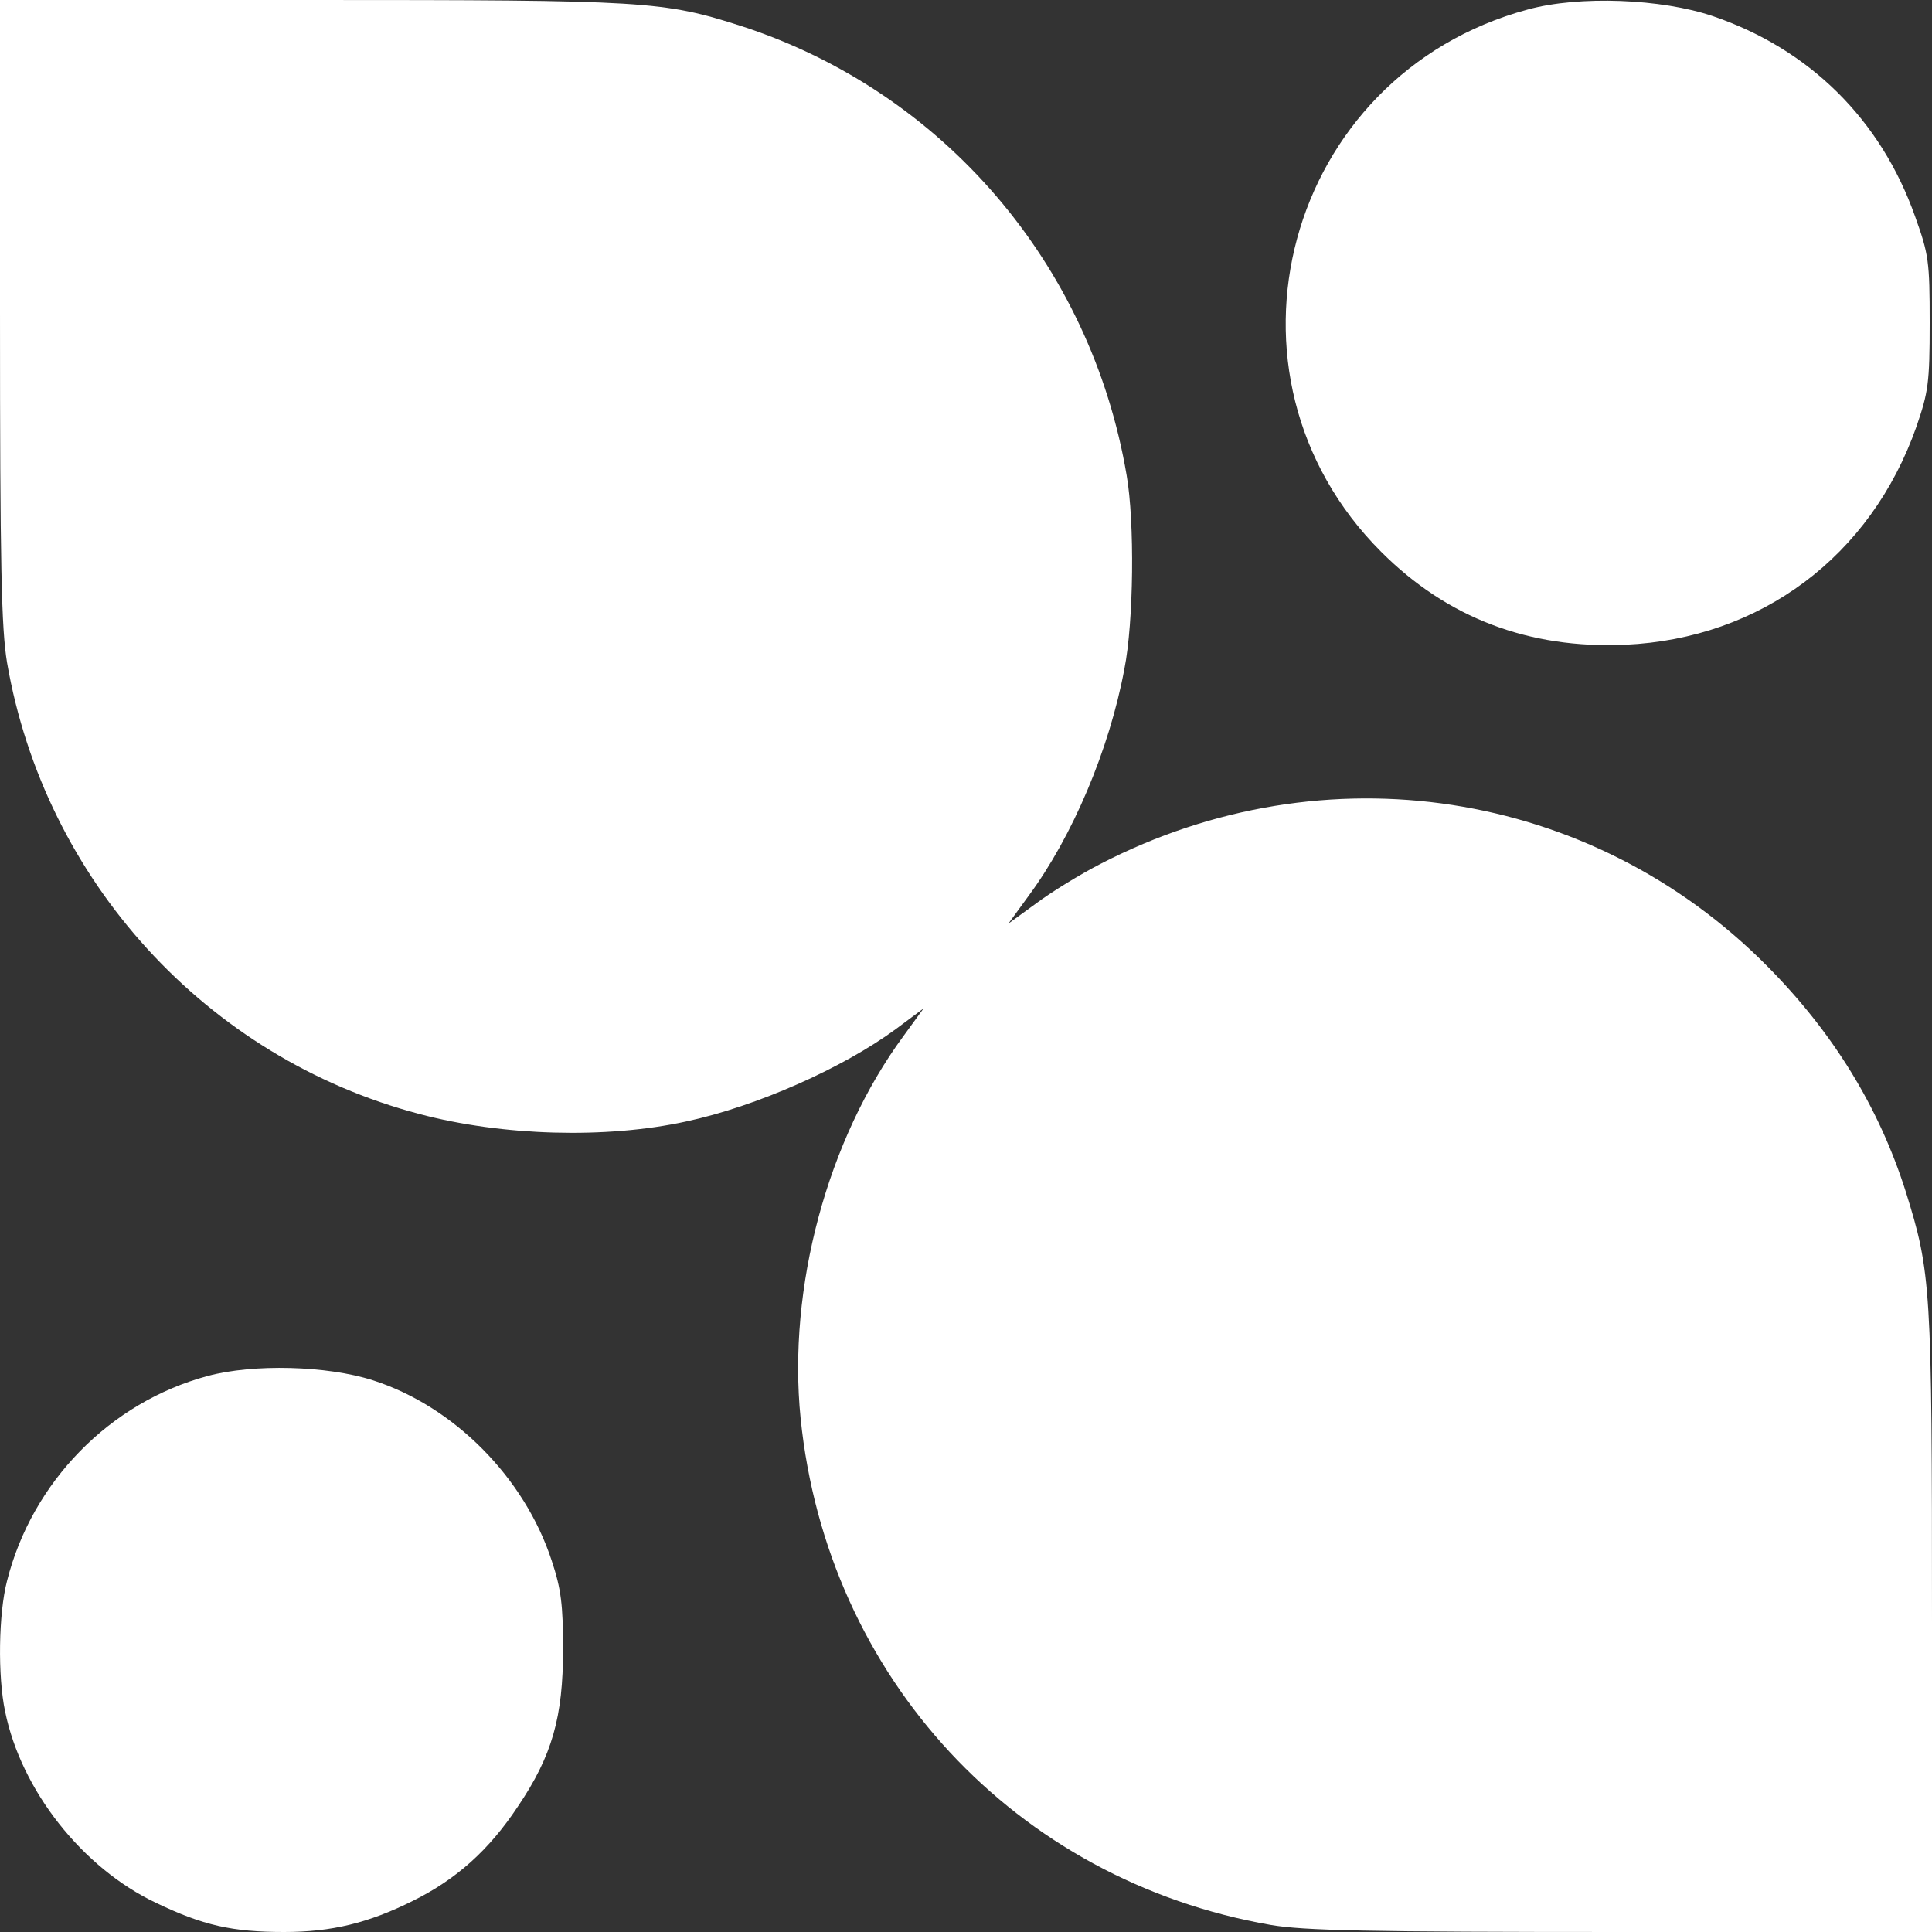
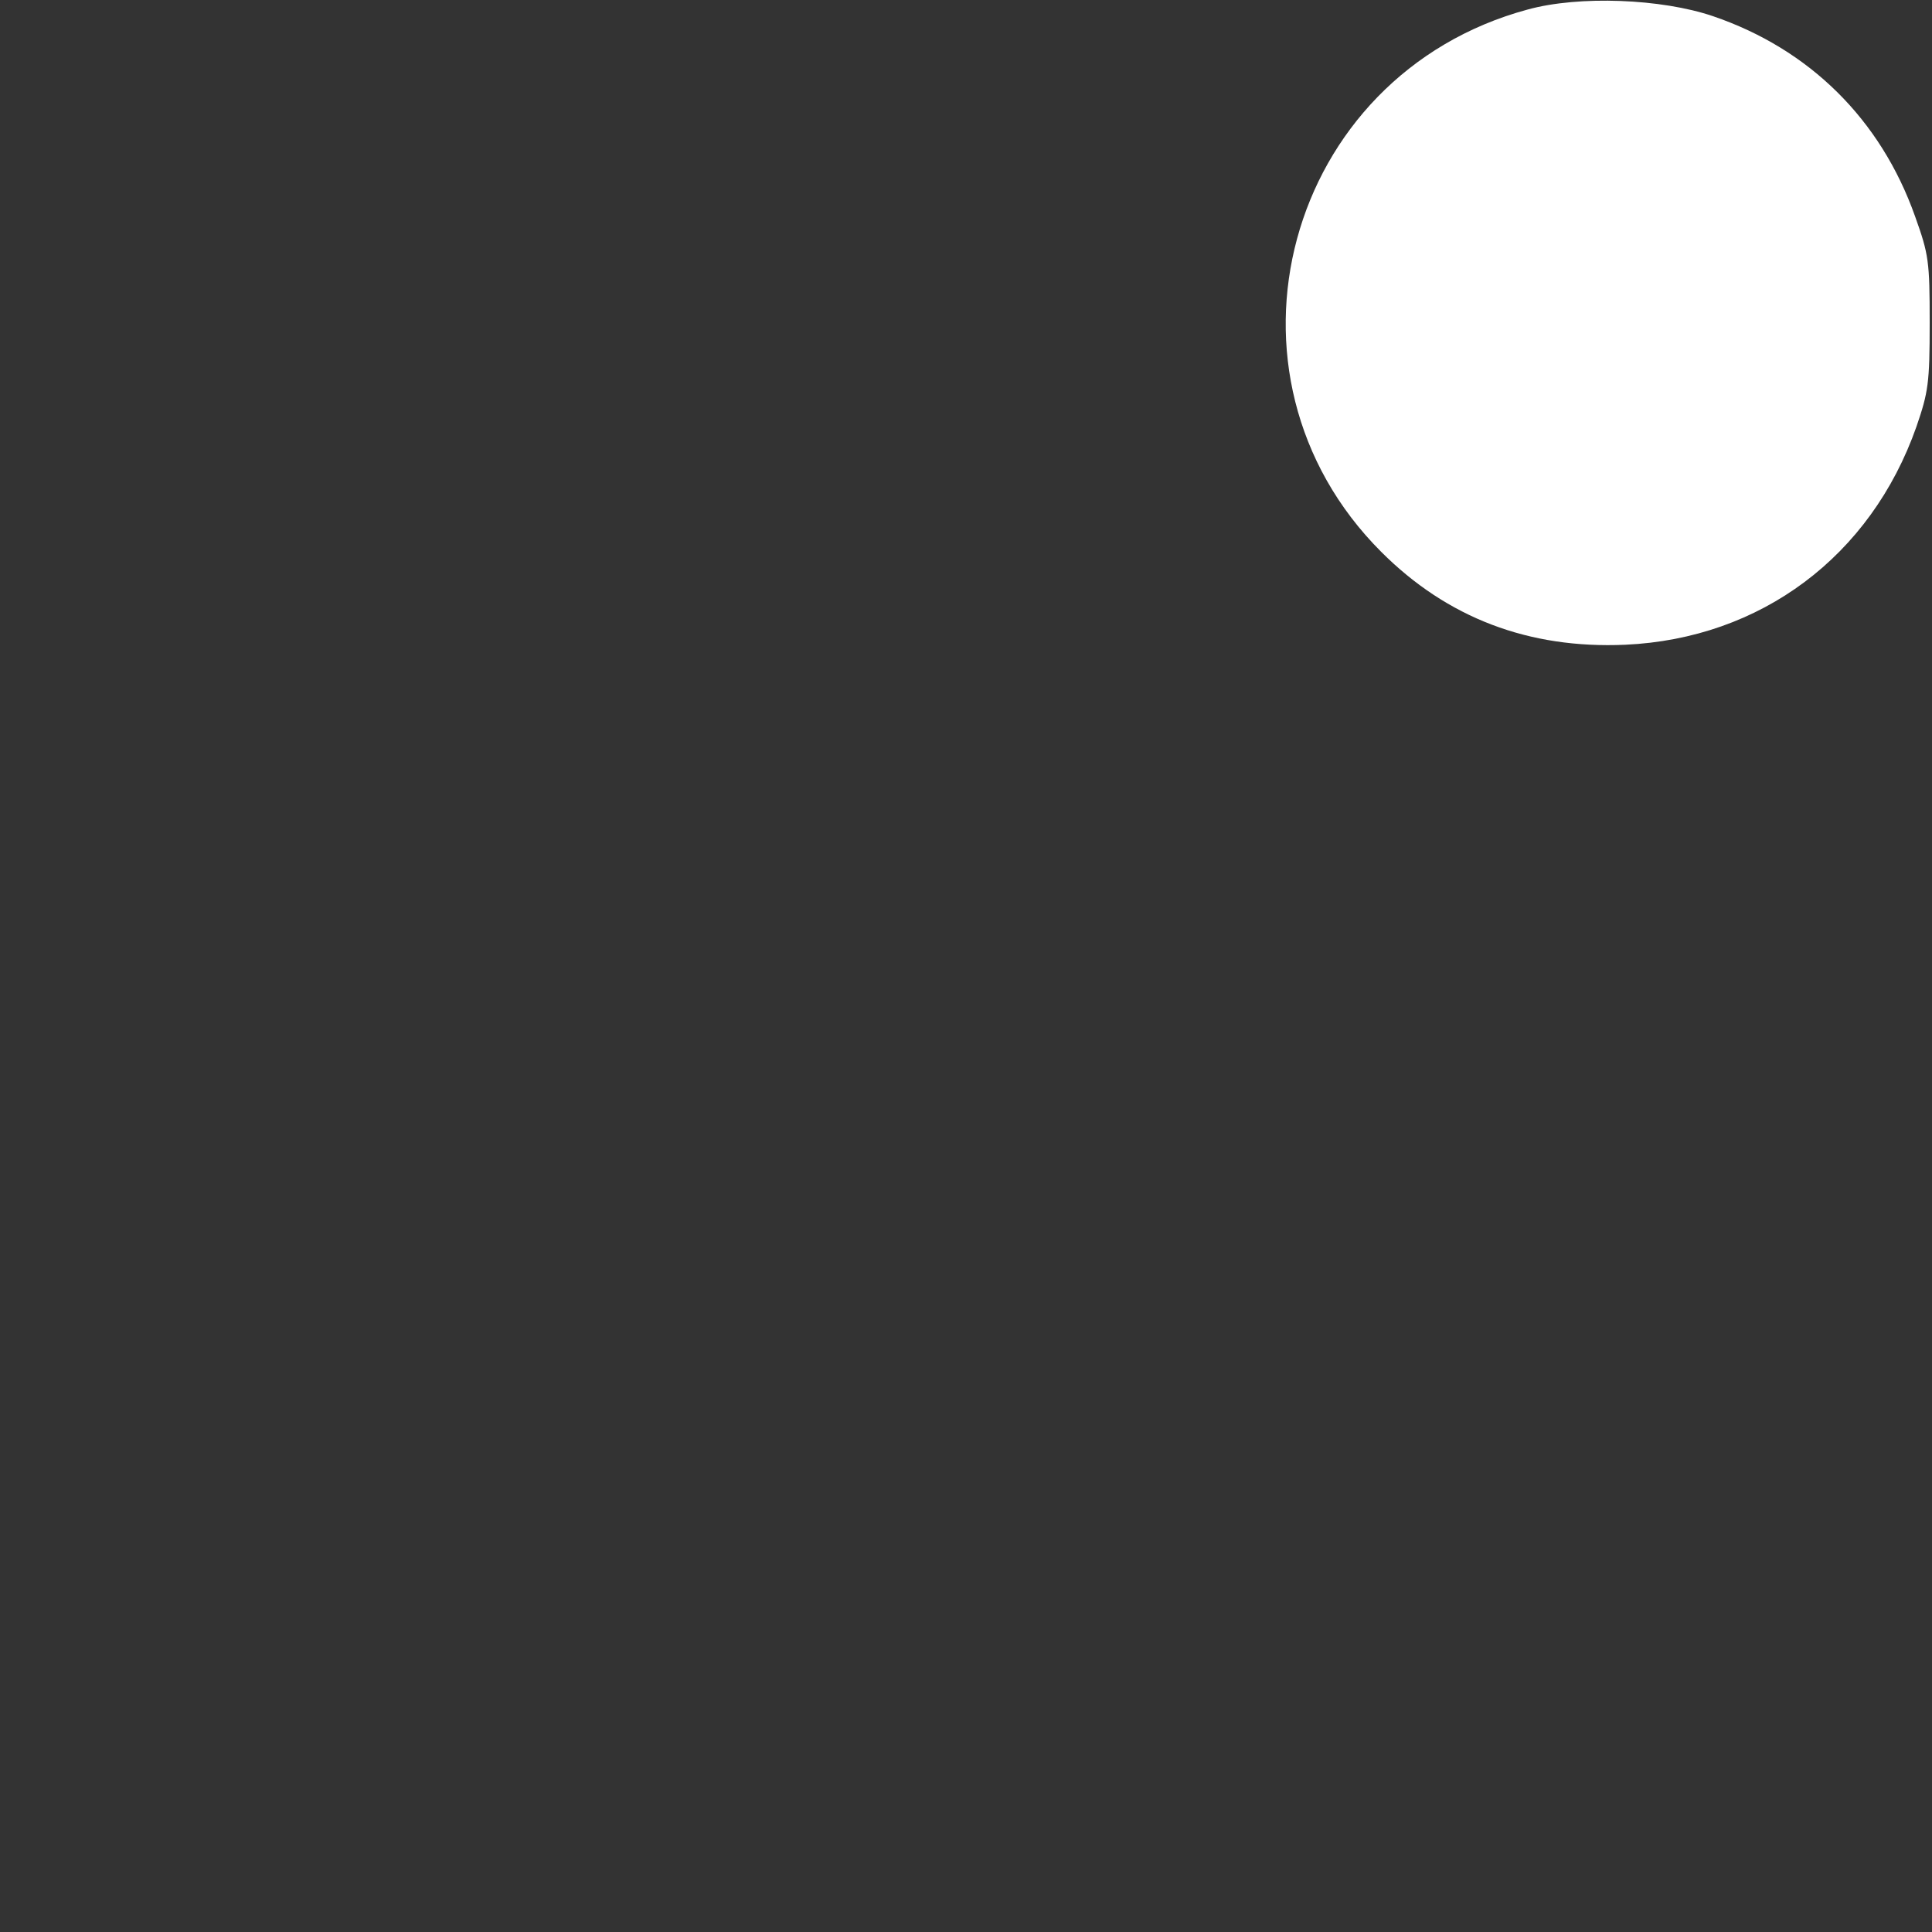
<svg xmlns="http://www.w3.org/2000/svg" width="25" height="25" viewBox="0 0 25 25" fill="none">
  <rect x="0" y="0" width="25" height="25" fill="#333333" stroke="none" />
-   <path d="M0 4.018C0 7.341 0.018 8.128 0.091 8.573C0.579 11.396 2.671 13.689 5.427 14.415C6.5 14.701 7.848 14.738 8.878 14.512C9.787 14.317 10.902 13.823 11.591 13.317L11.951 13.049L11.689 13.409C10.707 14.744 10.189 16.665 10.36 18.354C10.701 21.707 13.14 24.335 16.445 24.909C16.872 24.982 17.695 25 20.982 25H25V20.982C25 16.634 24.988 16.47 24.659 15.415C24.311 14.323 23.72 13.36 22.866 12.5C20.591 10.207 17.146 9.677 14.244 11.177C13.982 11.311 13.604 11.543 13.409 11.689L13.049 11.951L13.311 11.591C13.878 10.823 14.354 9.701 14.549 8.659C14.671 8.049 14.683 6.75 14.579 6.152C14.116 3.415 12.201 1.189 9.604 0.341C8.579 0.012 8.372 0 4.018 0H0V4.018Z" fill="white" />
  <path d="M19.769 0.123C16.629 0.971 15.58 4.849 17.873 7.141C18.726 7.995 19.781 8.398 21.031 8.343C22.781 8.263 24.208 7.202 24.799 5.52C24.952 5.074 24.97 4.959 24.97 4.178C24.97 3.379 24.958 3.294 24.781 2.8C24.336 1.544 23.415 0.635 22.165 0.209C21.501 -0.017 20.434 -0.06 19.769 0.123Z" fill="white" />
-   <path d="M2.688 17.805C1.42 18.146 0.414 19.177 0.091 20.457C-0.019 20.878 -0.031 21.689 0.066 22.146C0.273 23.165 1.066 24.171 2.017 24.622C2.627 24.915 3.005 25 3.676 25C4.292 25 4.767 24.884 5.341 24.598C5.908 24.317 6.328 23.939 6.7 23.378C7.145 22.72 7.286 22.22 7.286 21.341C7.286 20.768 7.261 20.561 7.139 20.195C6.786 19.116 5.871 18.195 4.822 17.86C4.231 17.671 3.28 17.646 2.688 17.805Z" fill="white" />
</svg>